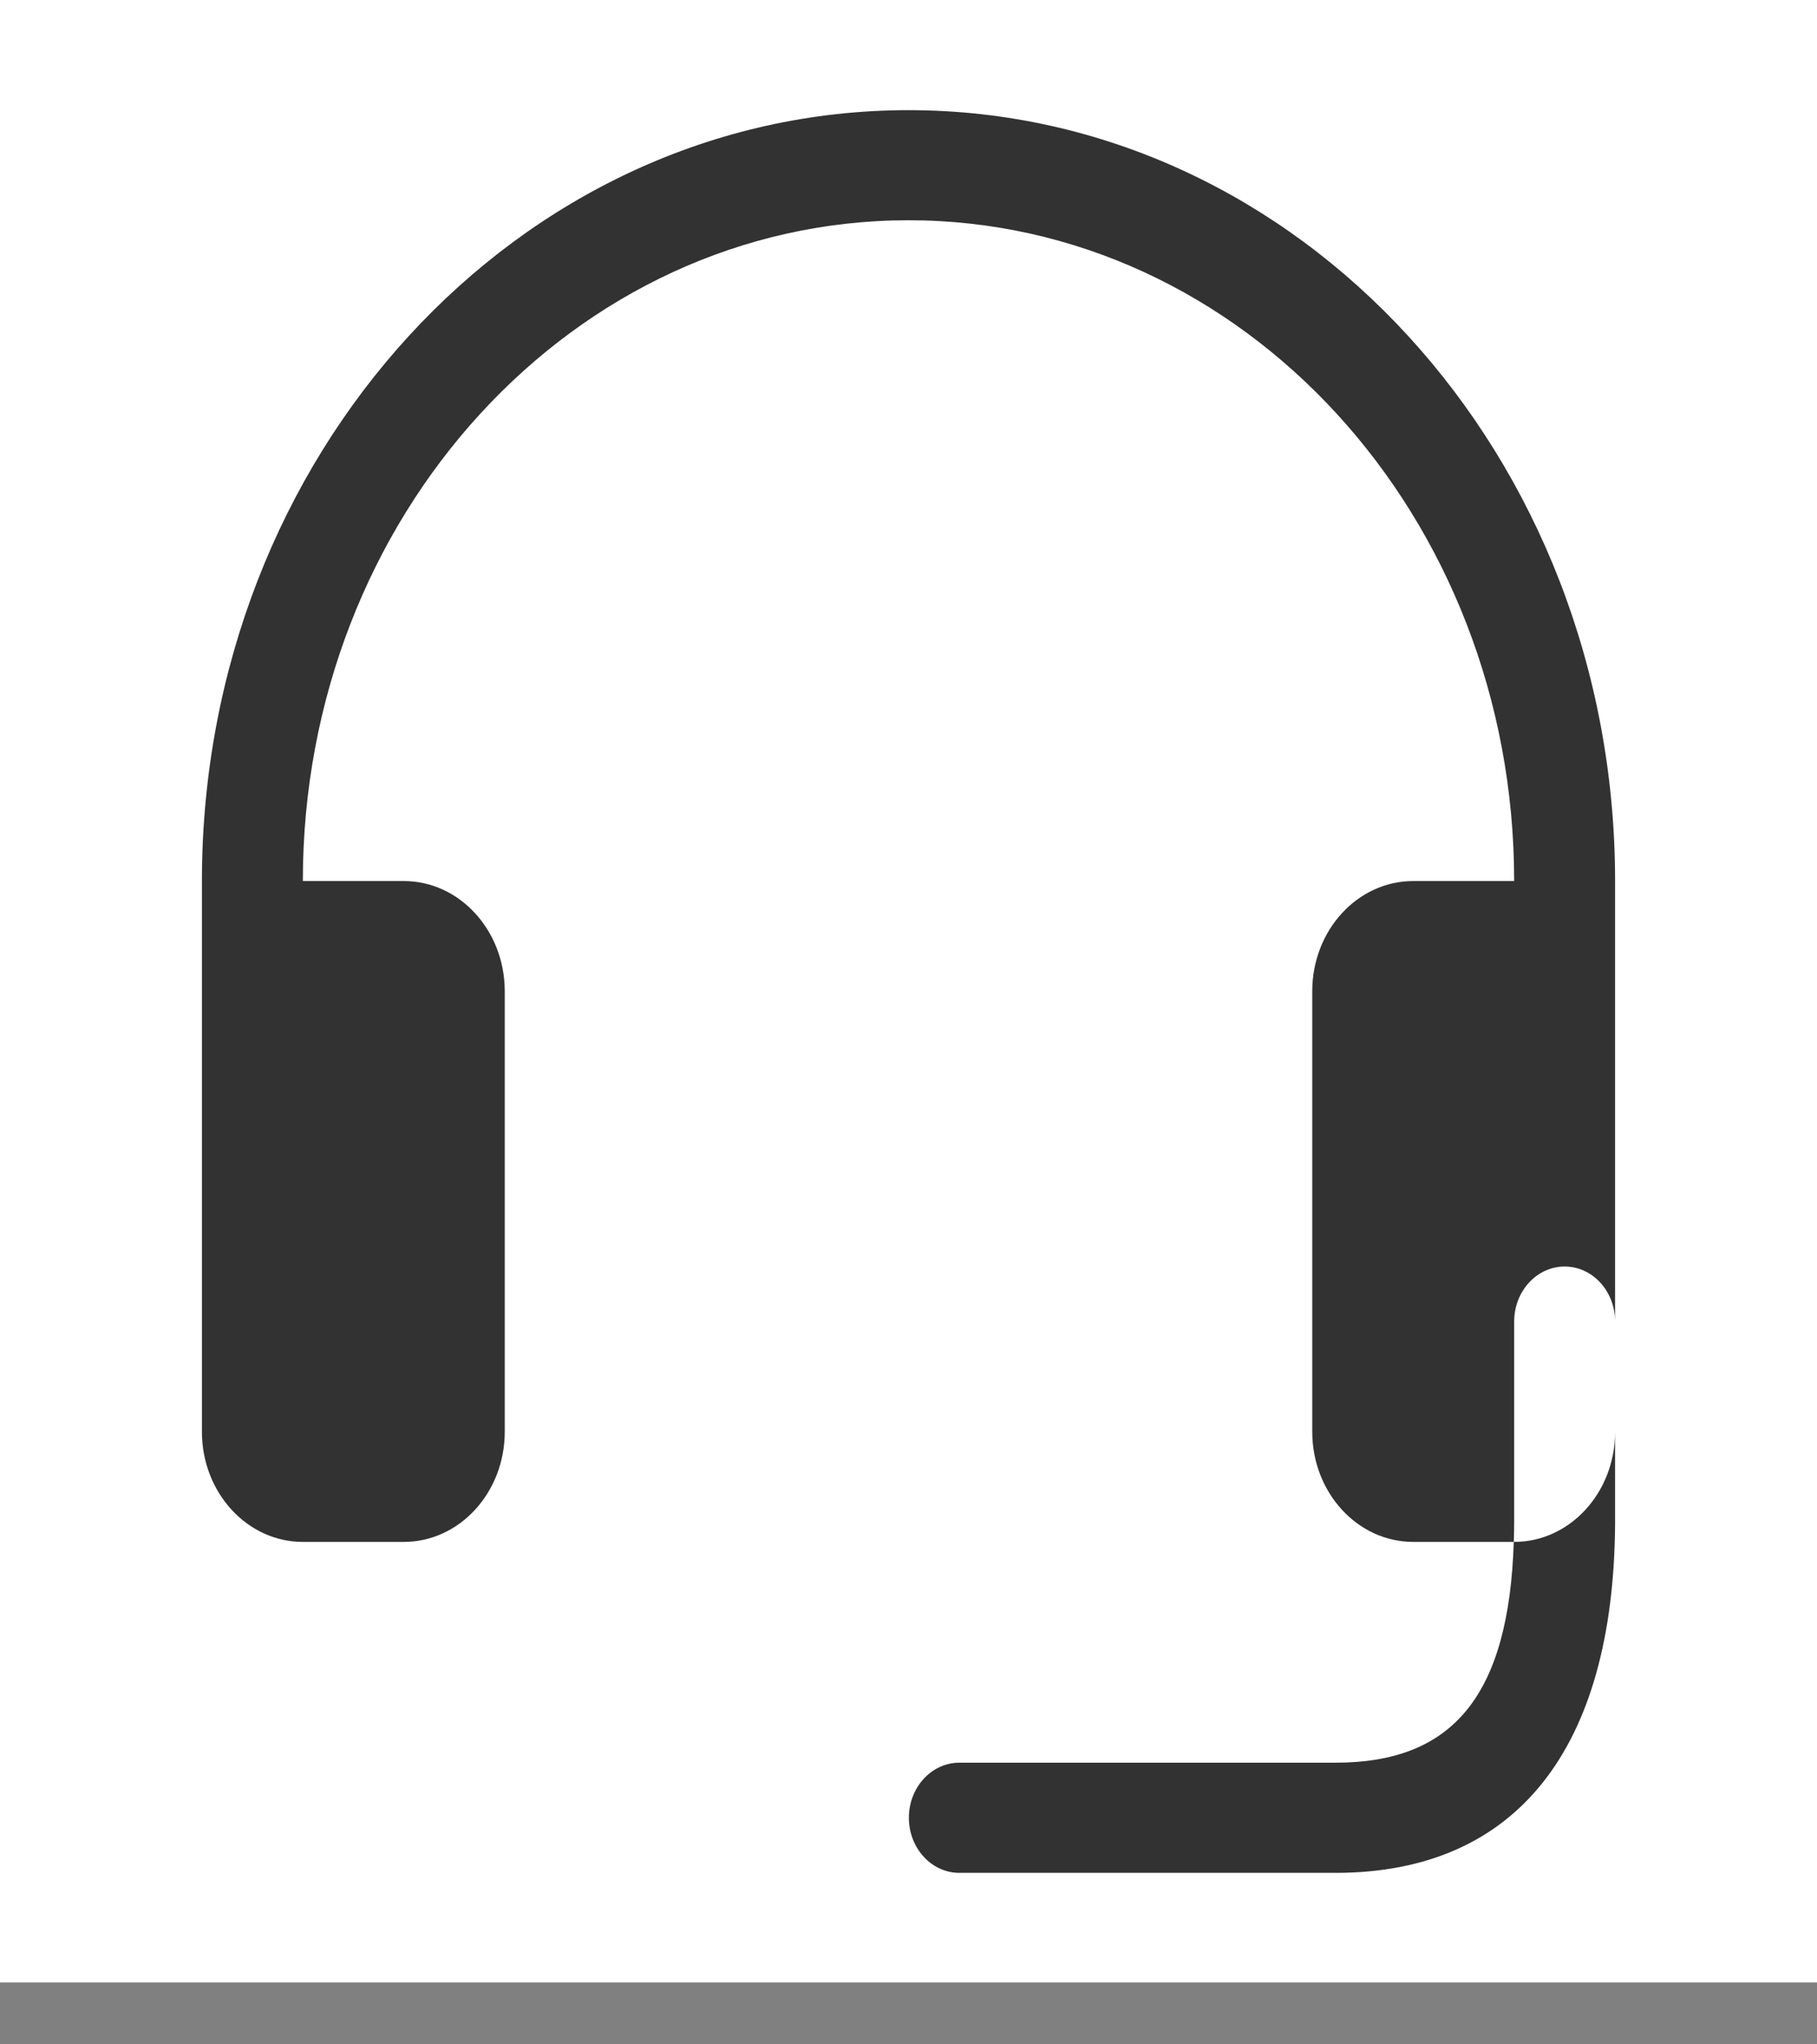
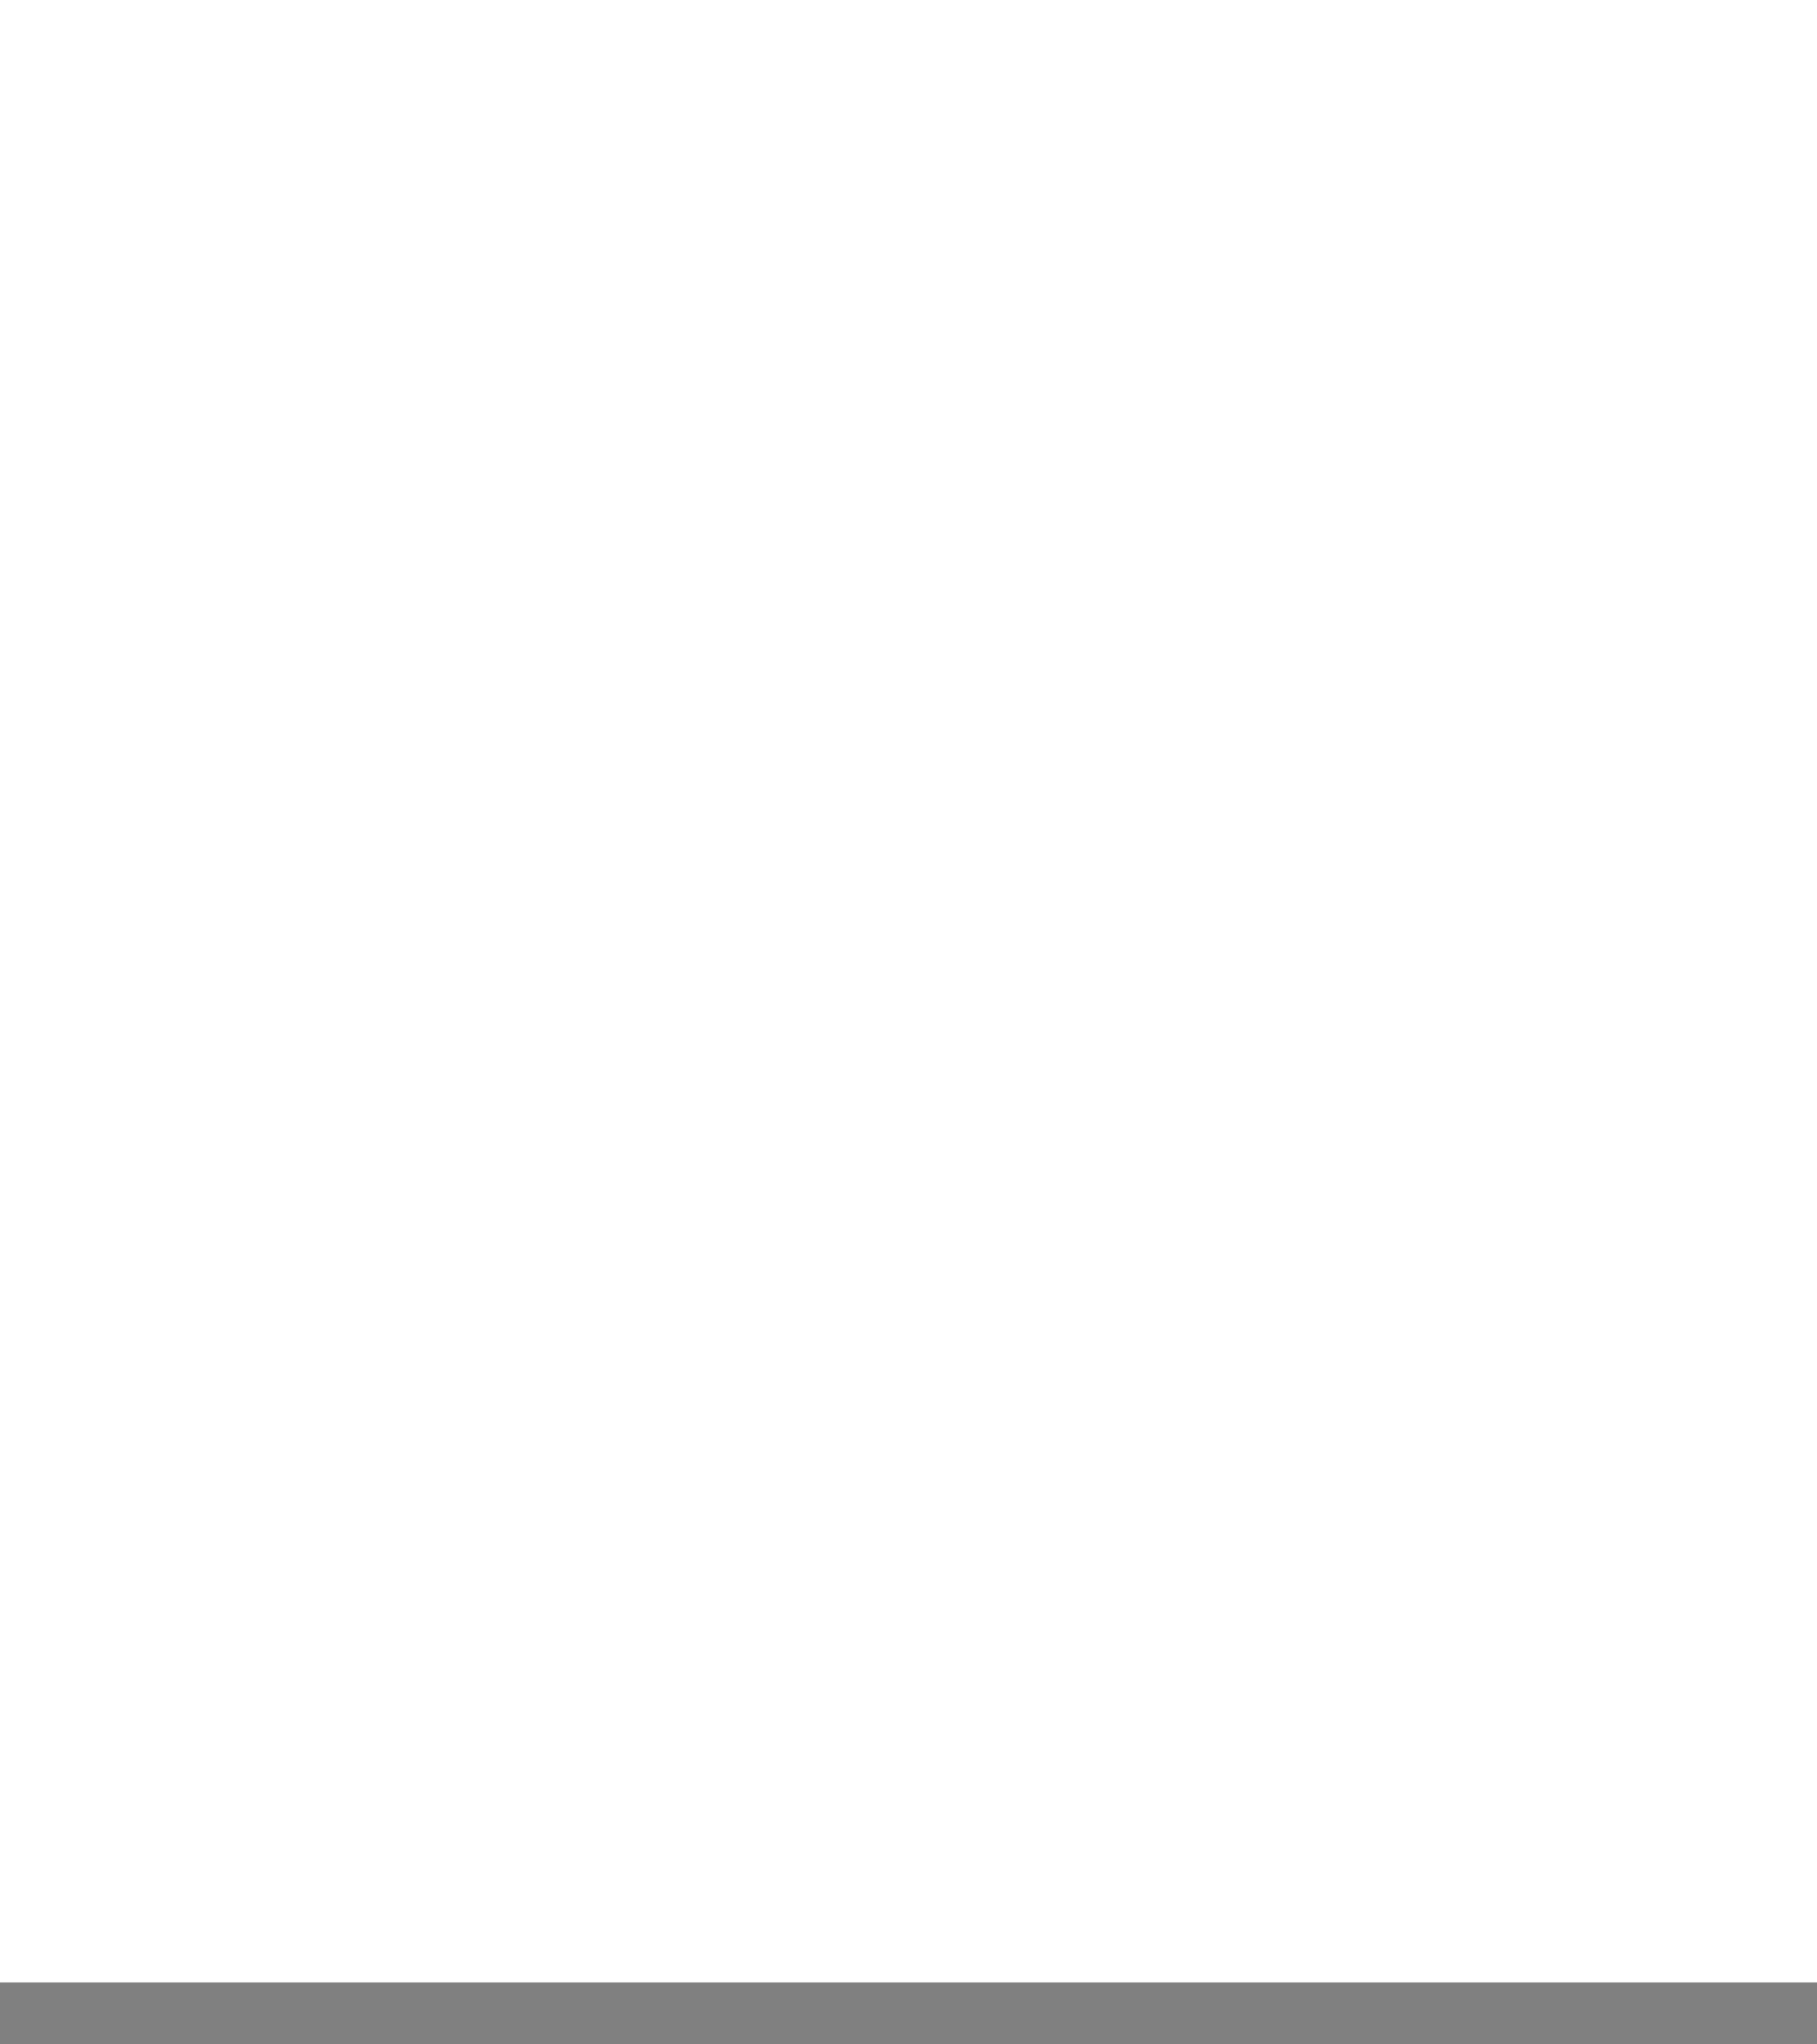
<svg xmlns="http://www.w3.org/2000/svg" width="24" height="27" viewBox="0 0 24 27" fill="none">
  <rect x="0" y="0" width="24" height="27" fill="#808080" stroke="none" />
  <rect width="24" height="26.182" fill="white" />
-   <path fill-rule="evenodd" clip-rule="evenodd" d="M2.667 11.636H4C4 6.816 7.582 2.909 12 2.909C16.418 2.909 20 6.816 20 11.636H21.333C21.333 6.013 17.155 1.455 12 1.455C6.845 1.455 2.667 6.013 2.667 11.636ZM6.667 13.091C6.667 12.288 6.07 11.636 5.333 11.636H2.667V18.909C2.667 19.712 3.264 20.364 4 20.364H5.333C6.07 20.364 6.667 19.712 6.667 18.909V13.091ZM21.333 17.454L21.333 11.636H18.667C17.93 11.636 17.333 12.288 17.333 13.091V18.909C17.333 19.712 17.93 20.364 18.667 20.364H19.995C19.929 22.401 19.187 23.28 17.64 23.28H12.672C12.304 23.28 12.005 23.606 12.005 24.007C12.005 24.409 12.304 24.735 12.672 24.735H17.64C20.035 24.735 21.314 23.092 21.333 20.125L21.333 18.919C21.329 19.718 20.733 20.364 20 20.364H19.995C19.998 20.284 19.999 20.203 20 20.12L20 17.454C20 17.053 20.299 16.727 20.667 16.727C21.035 16.727 21.333 17.053 21.333 17.454Z" fill="#323233" />
</svg>